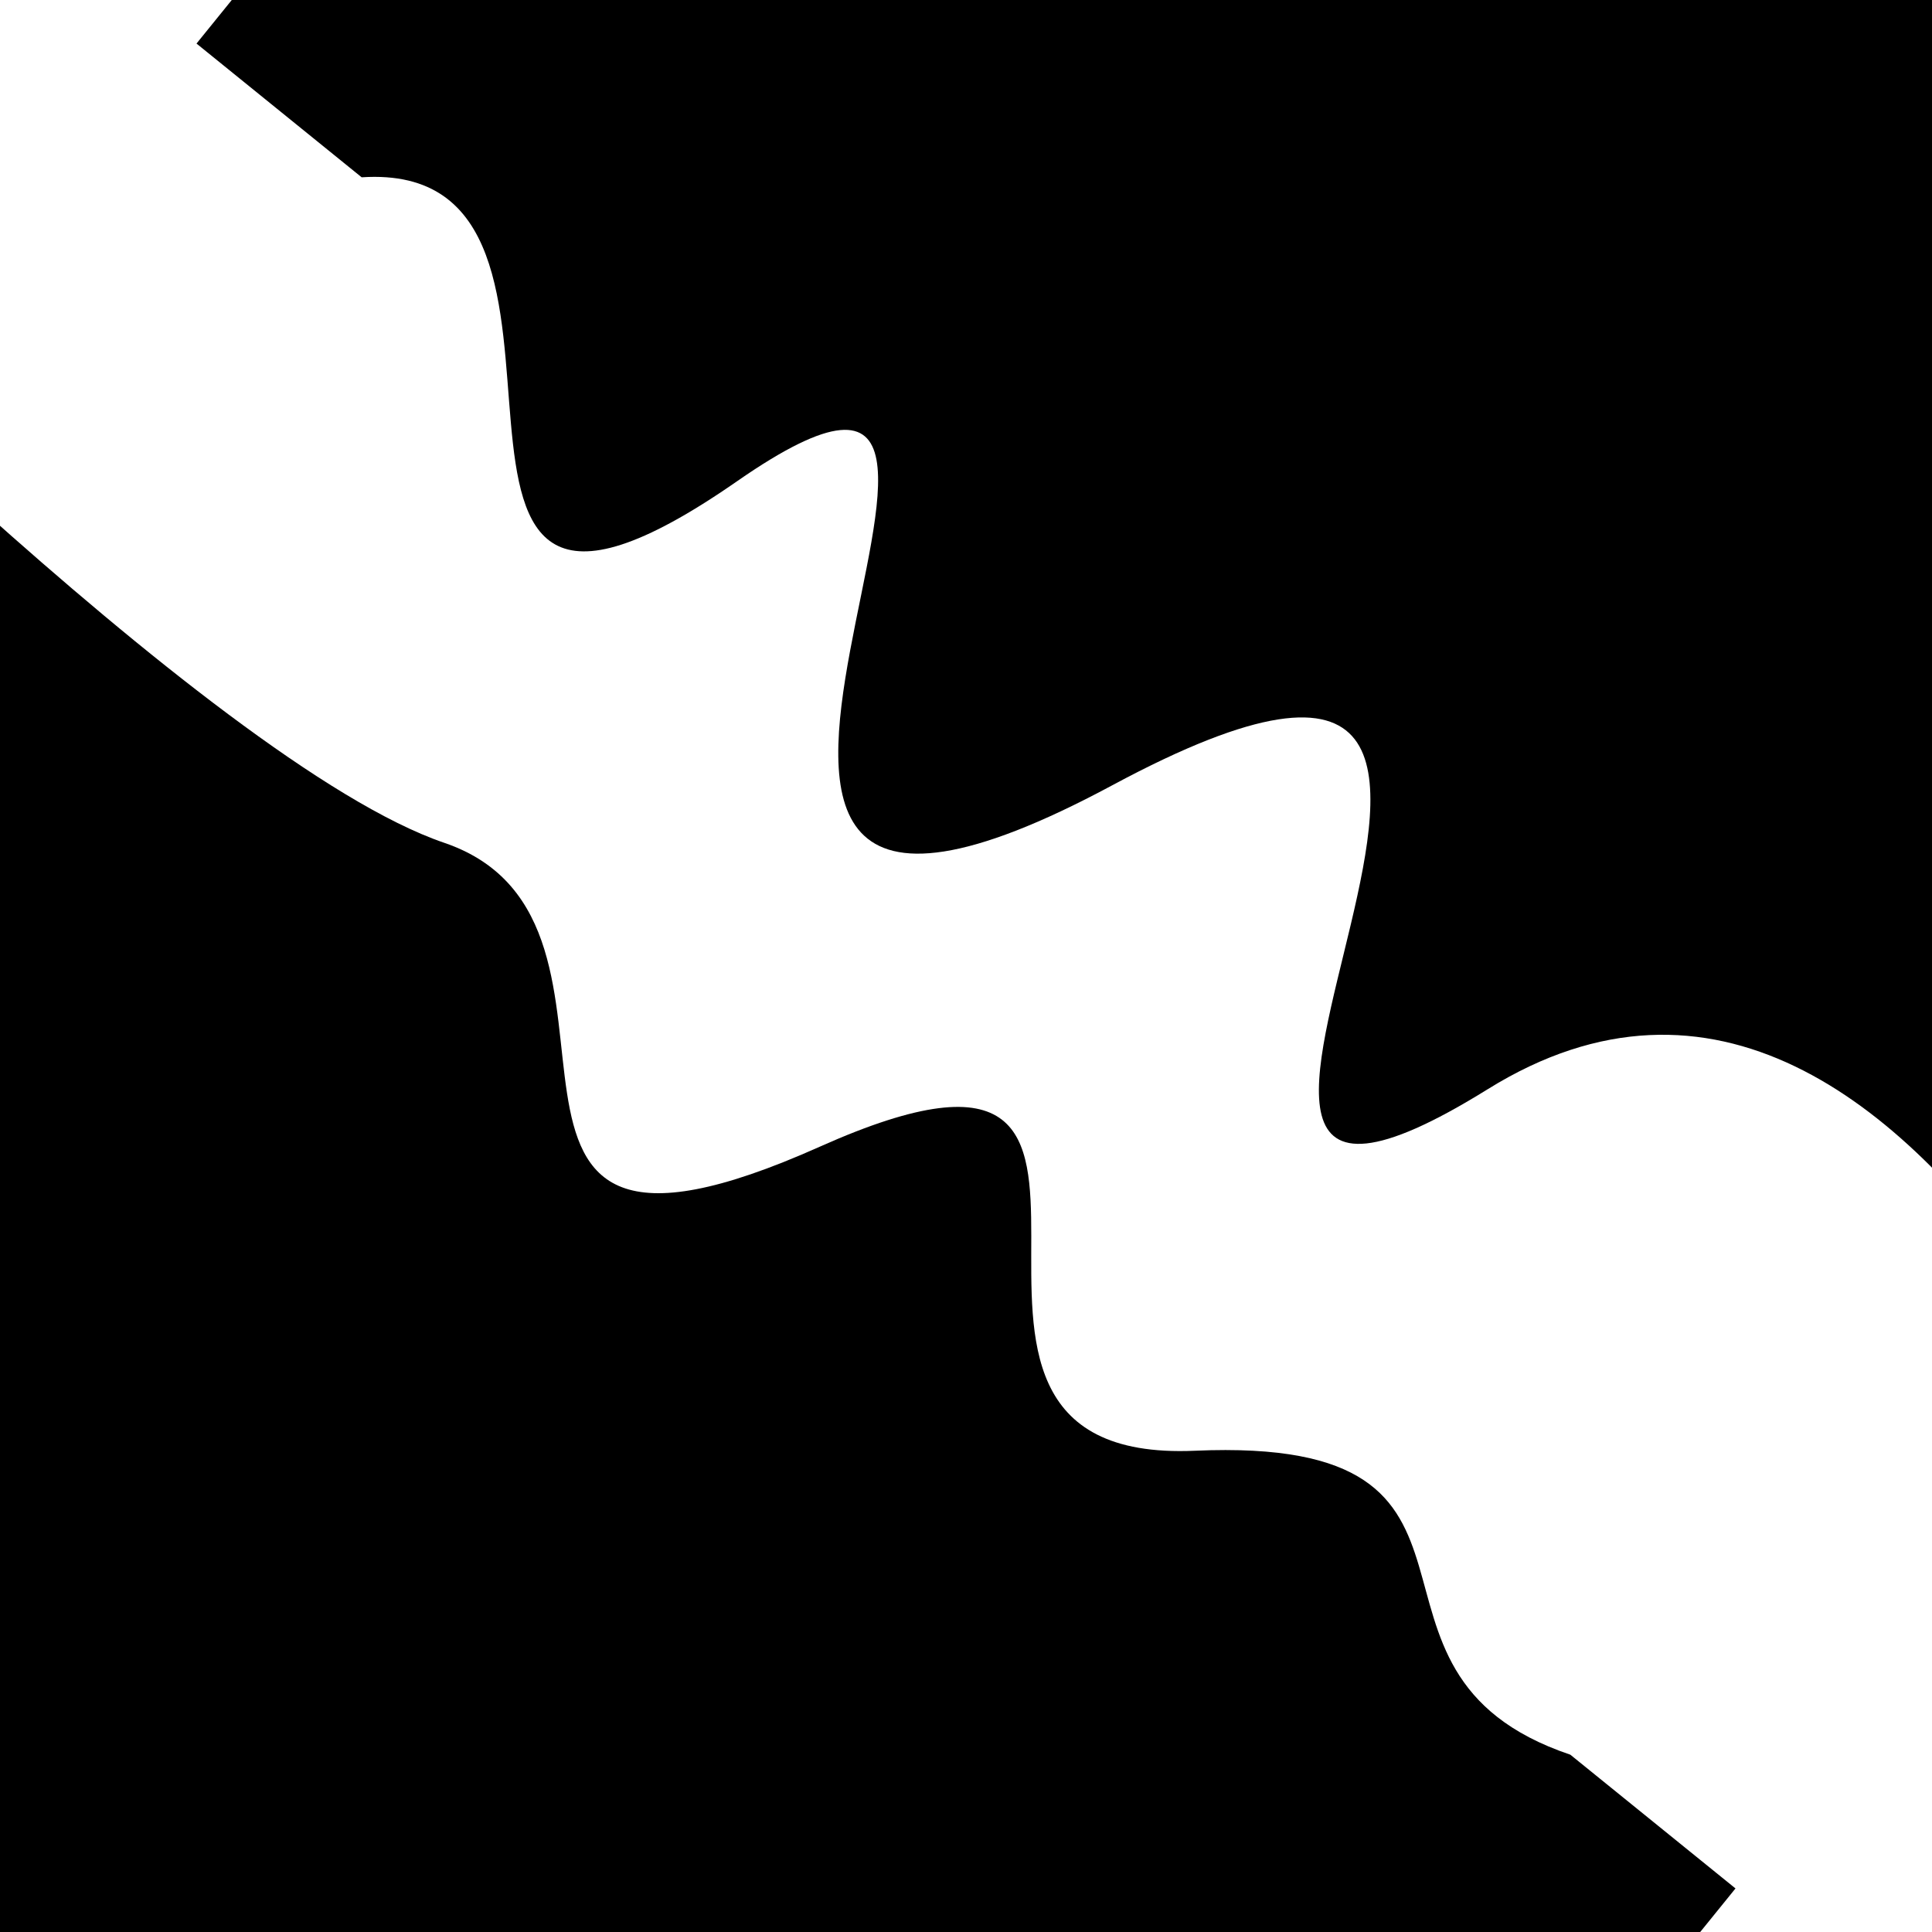
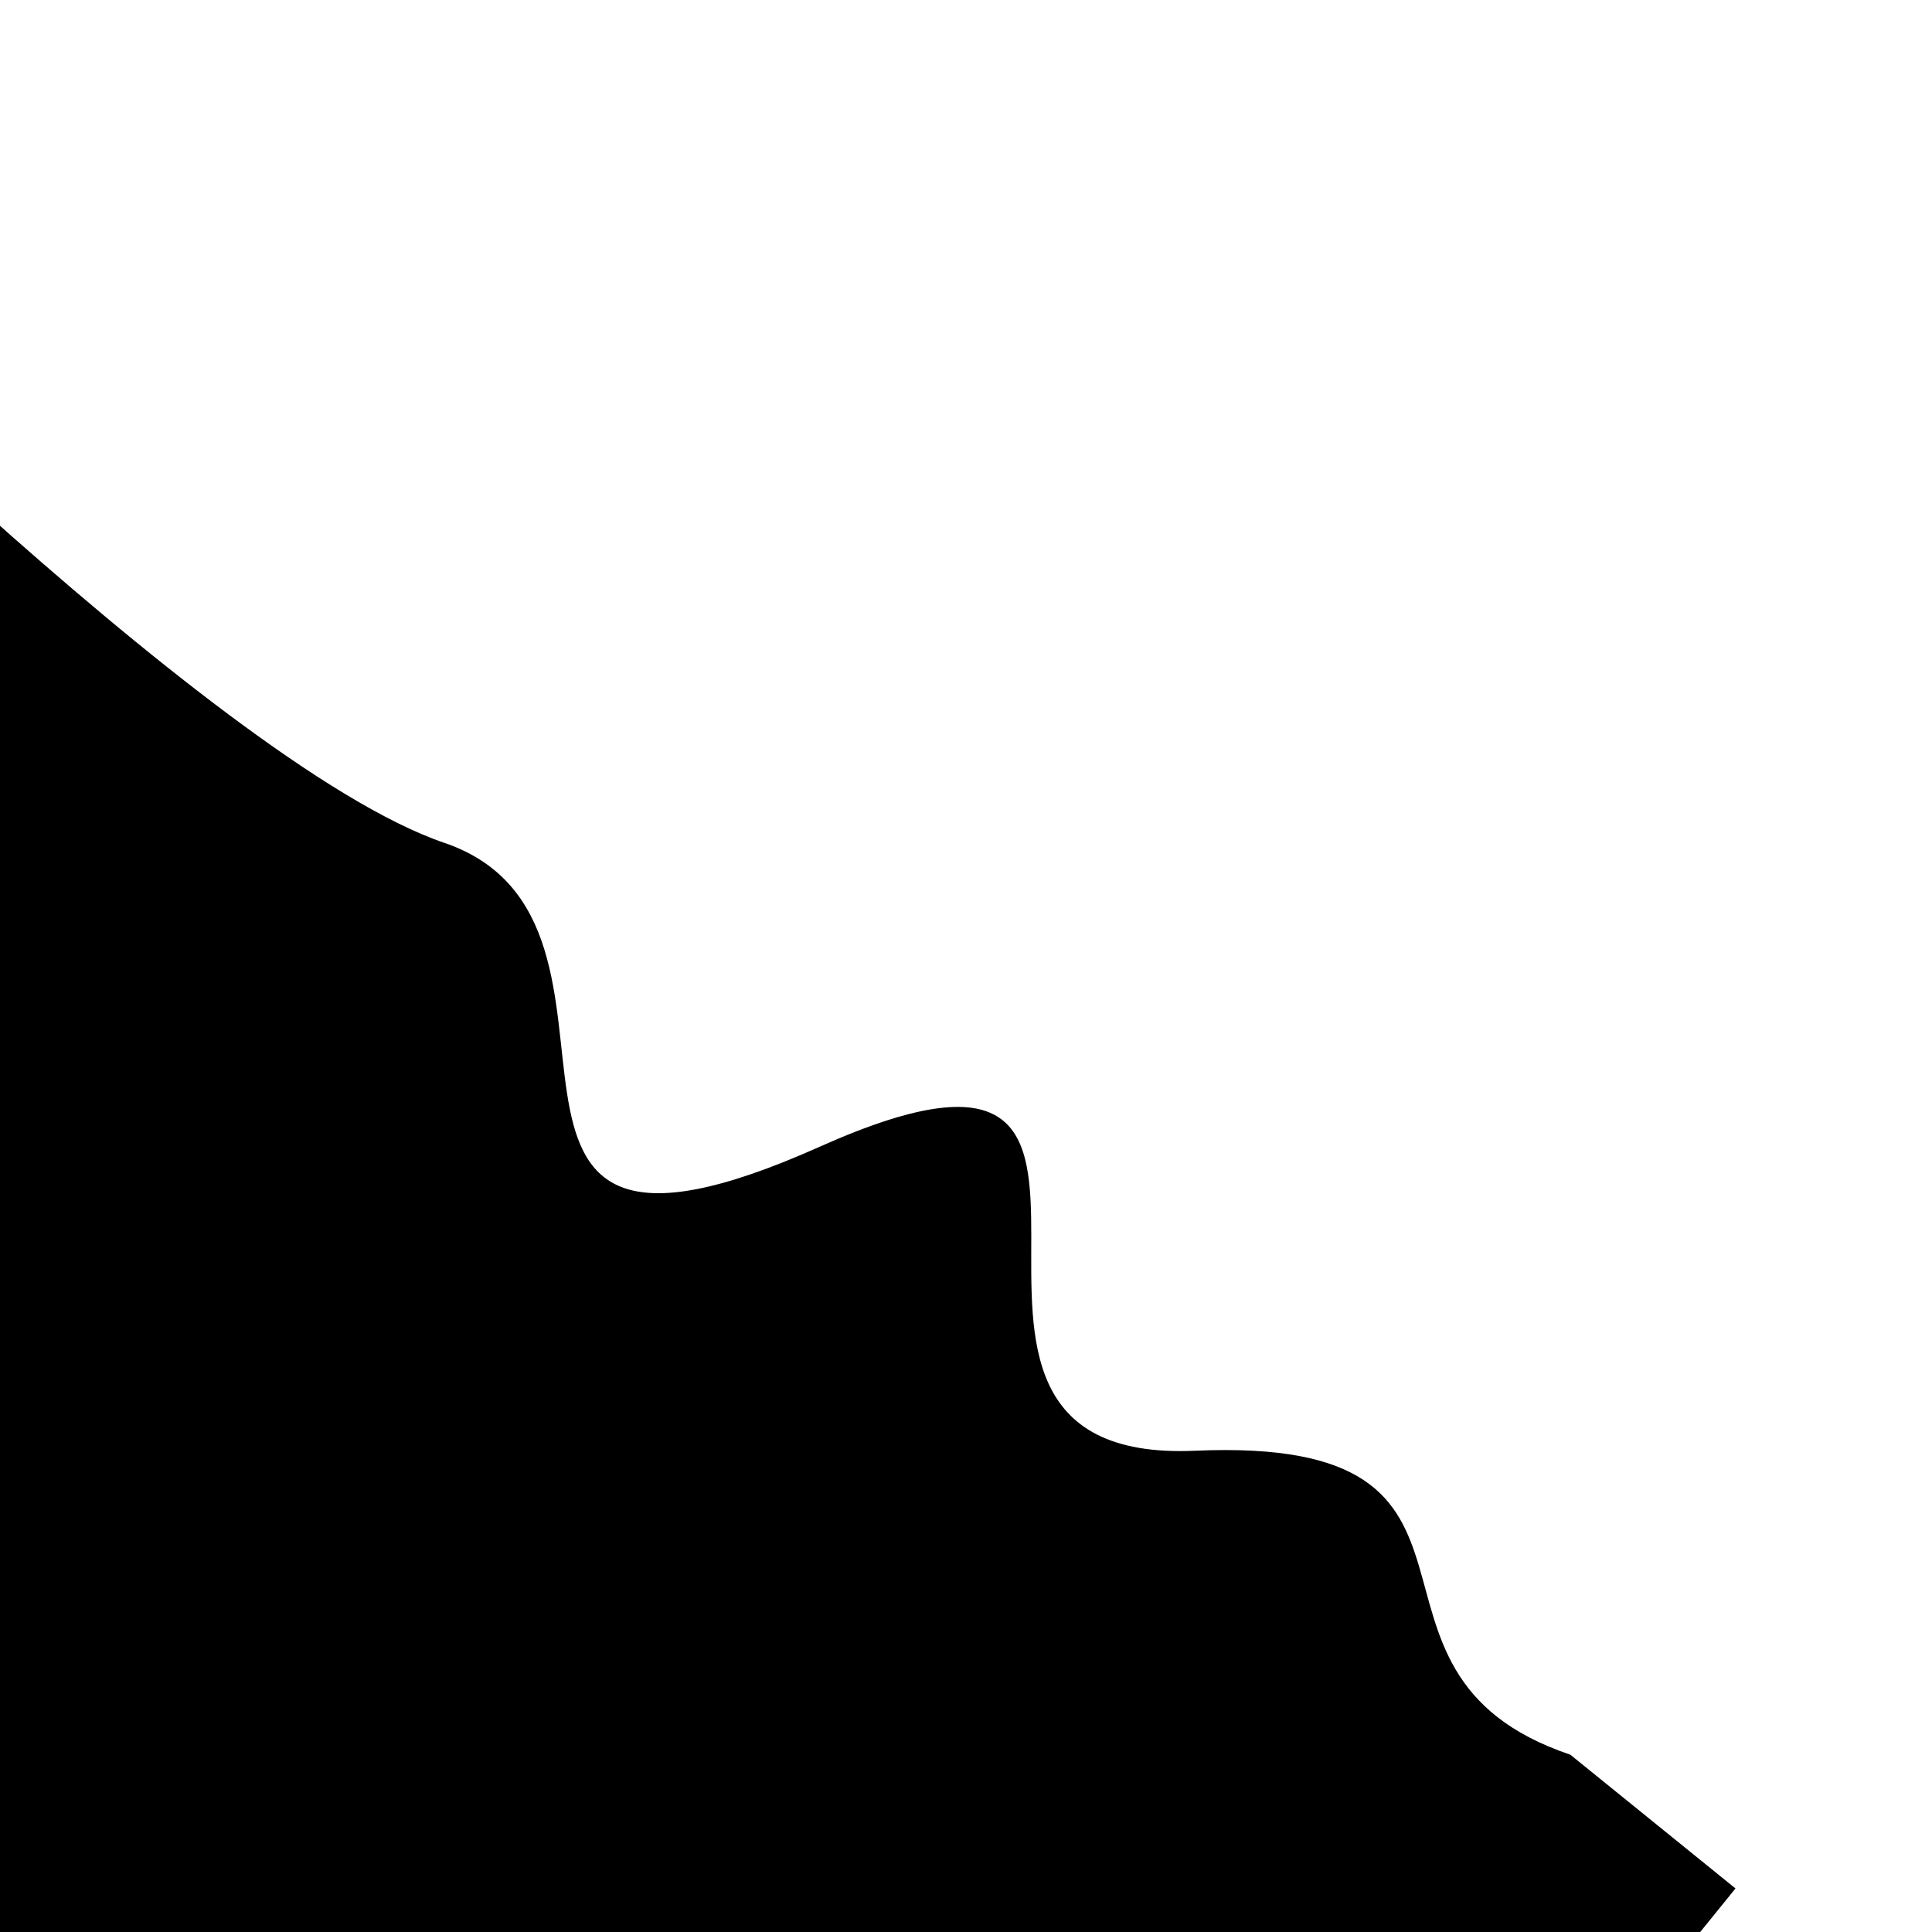
<svg xmlns="http://www.w3.org/2000/svg" viewBox="0 0 1000 1000" height="1000" width="1000">
-   <rect x="0" y="0" width="1000" height="1000" fill="#ffffff" />
  <g transform="rotate(39 500.0 500.0)">
    <path d="M -250.0 620.40 S  129.86  664.58  250.00  620.40  395.44  826.28  500.00  620.40  616.80  738.30  750.00  620.40  873.68  667.27 1000.00  620.40 h 110 V 2000 H -250.0 Z" fill="hsl(75.6, 20%, 20.591%)" />
  </g>
  <g transform="rotate(219 500.0 500.0)">
-     <path d="M -250.0 620.40 S  160.04  879.32  250.00  620.40  366.98  937.63  500.00  620.40  681.99  854.41  750.00  620.40  891.83  720.45 1000.00  620.40 h 110 V 2000 H -250.0 Z" fill="hsl(135.6, 20%, 35.591%)" />
-   </g>
+     </g>
</svg>